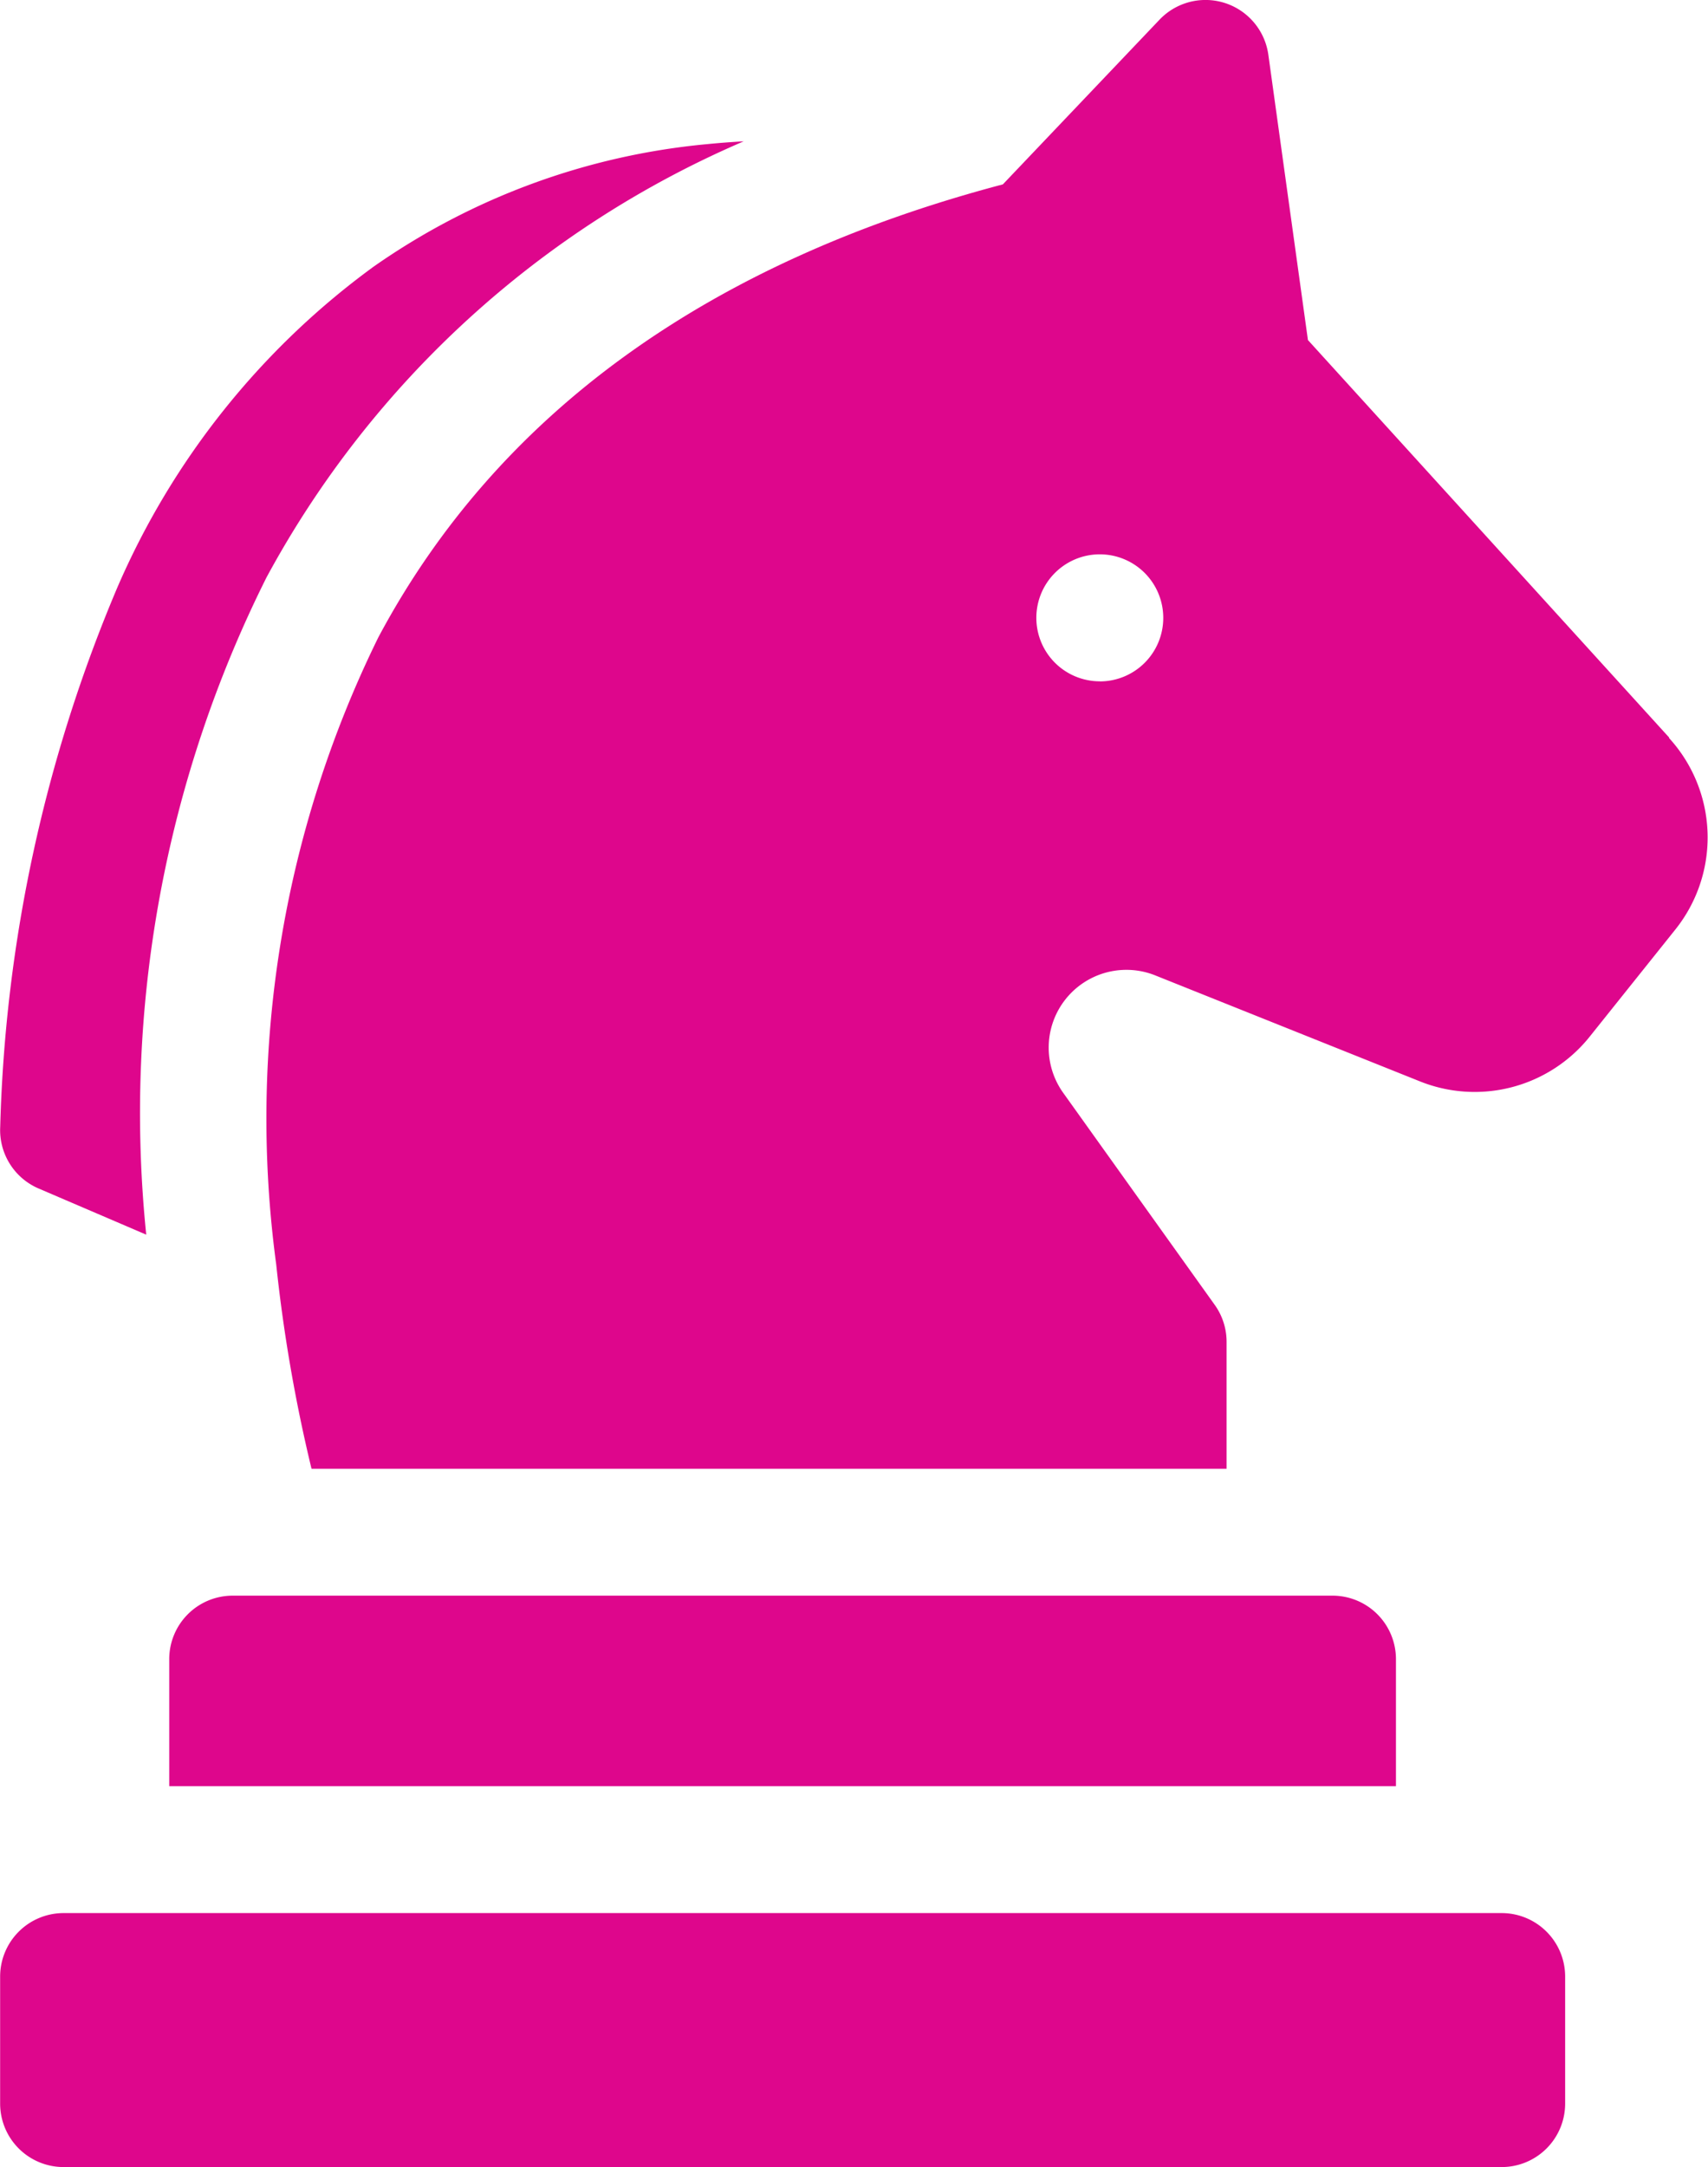
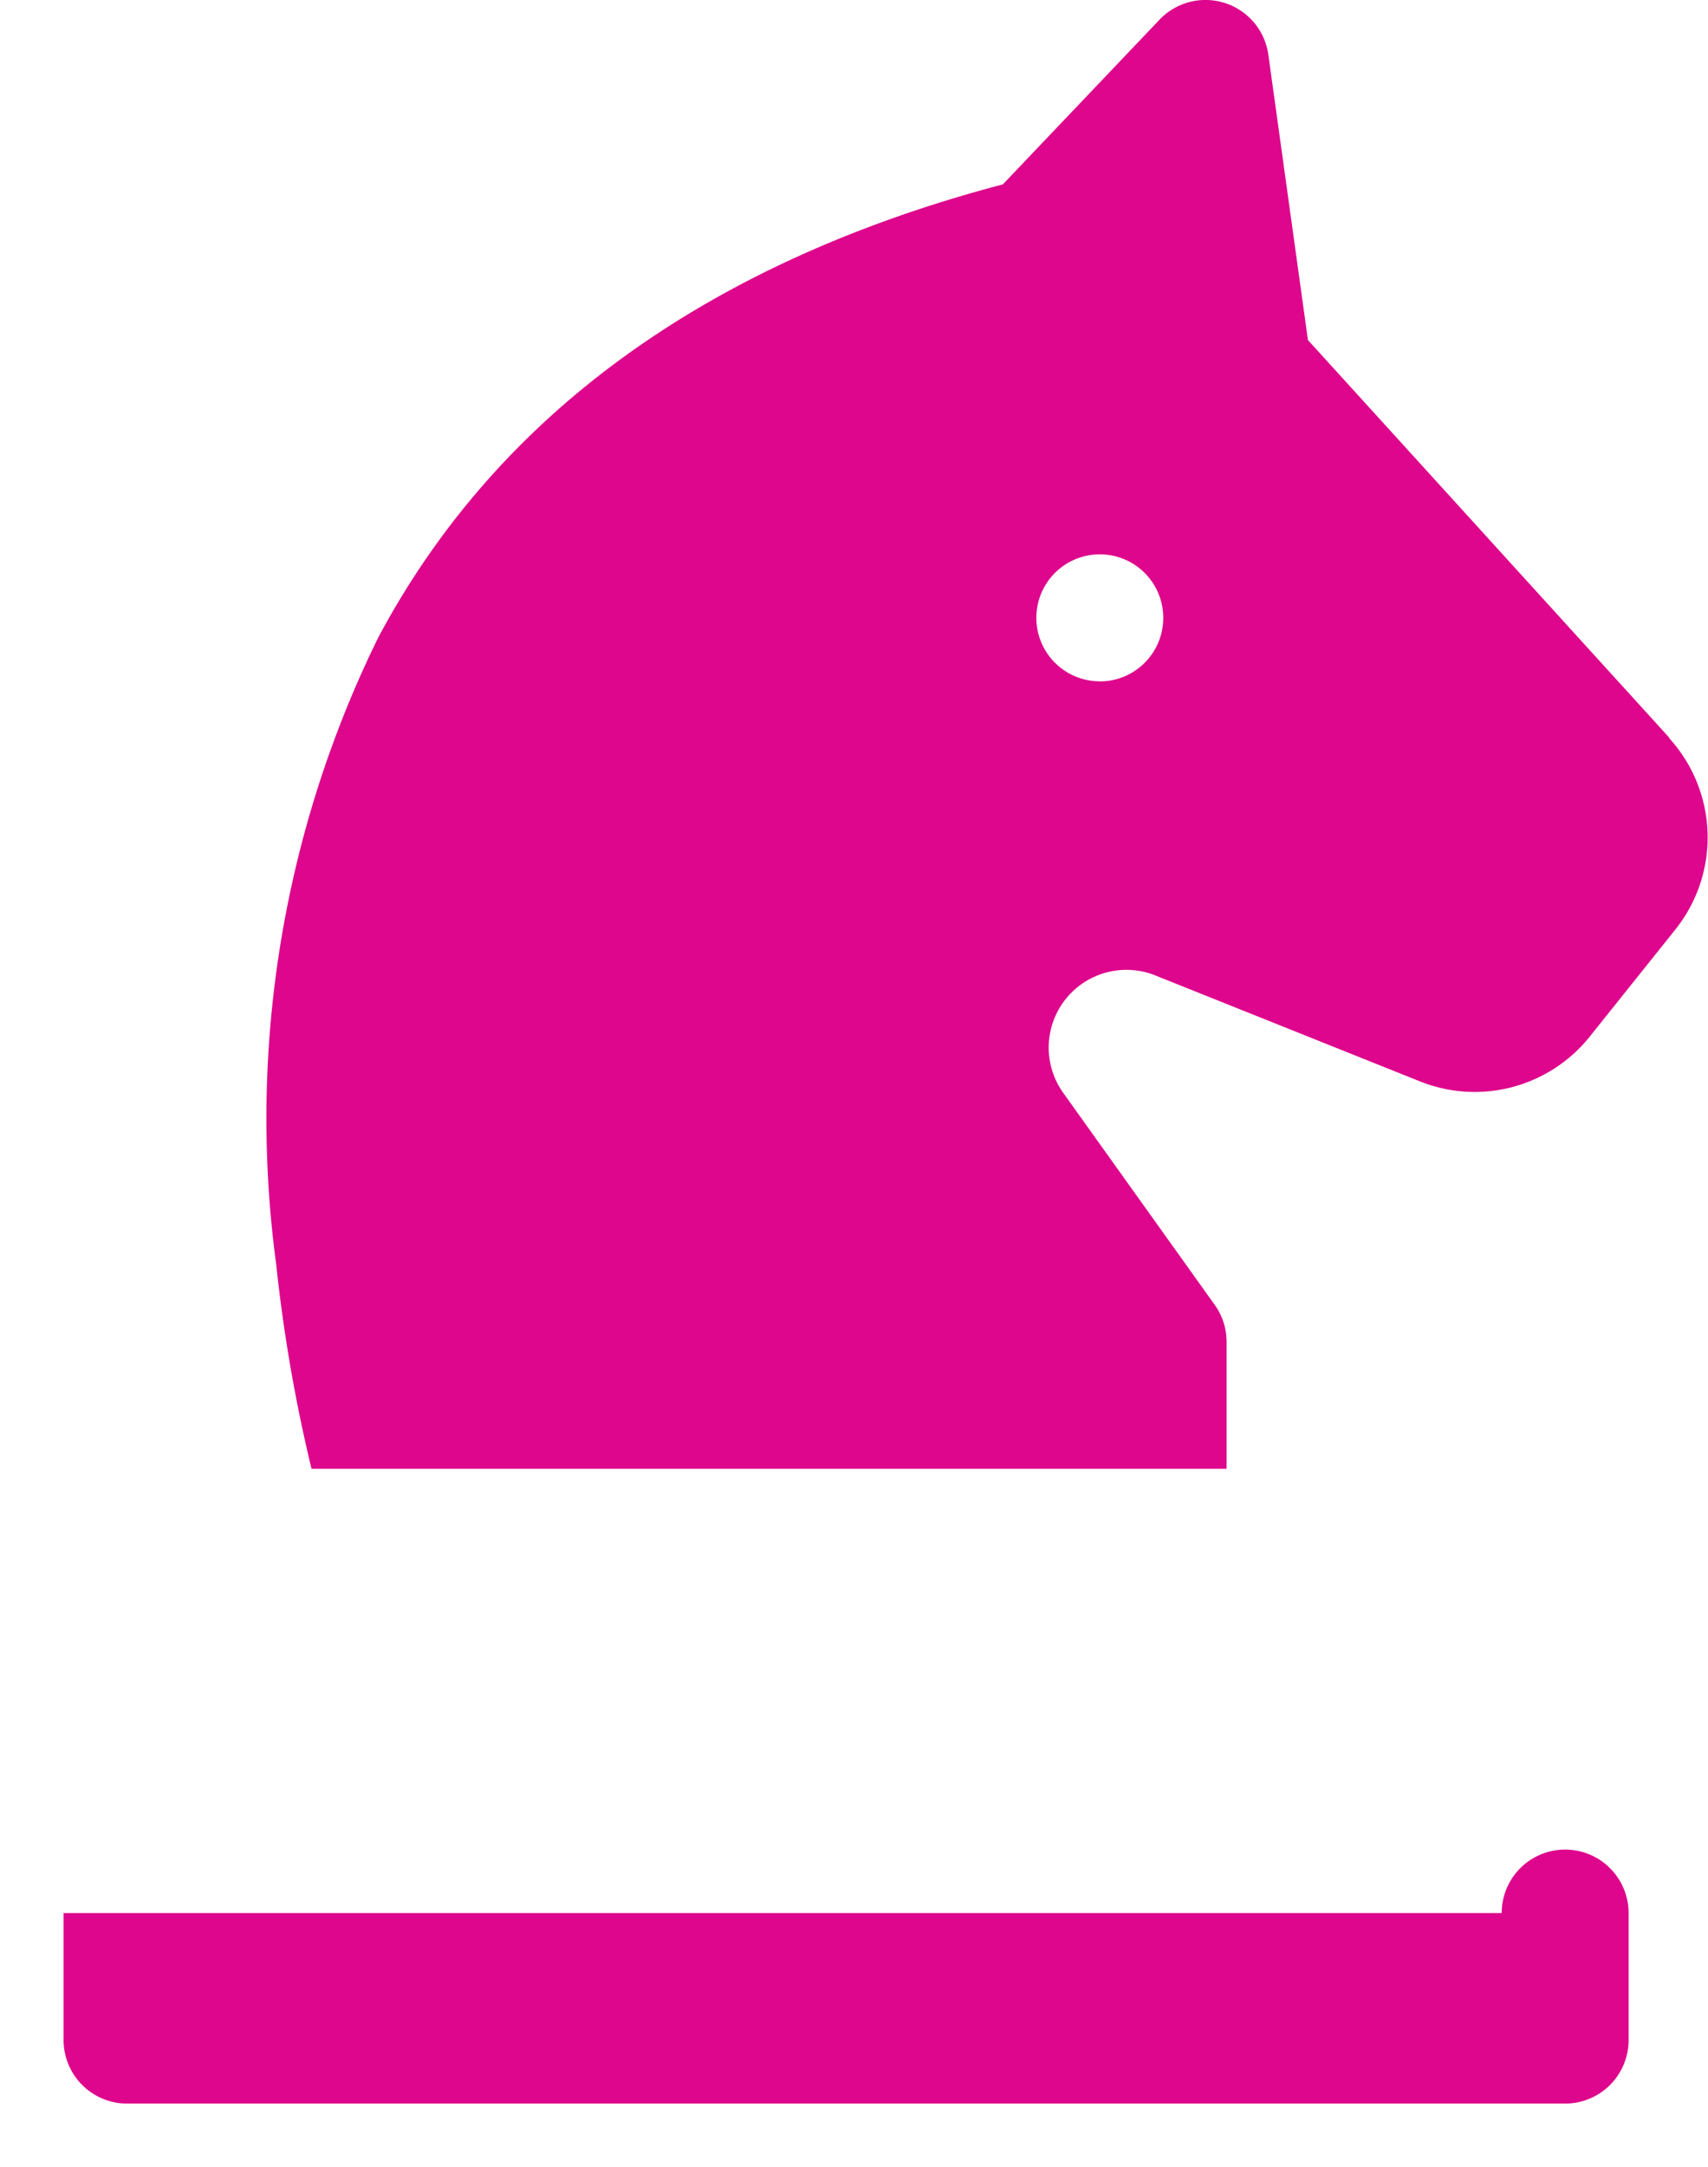
<svg xmlns="http://www.w3.org/2000/svg" width="39.431" height="50" viewBox="0 0 39.431 50">
  <g id="Strategy_Icon" transform="translate(-54.113 -0.001)">
-     <path id="Path_3951" data-name="Path 3951" d="M88.782,452h-33.2a1.465,1.465,0,0,0-1.465,1.465v2.93a1.465,1.465,0,0,0,1.465,1.465h33.2a1.465,1.465,0,0,0,1.465-1.465v-2.93A1.465,1.465,0,0,0,88.782,452Z" transform="translate(-0.001 -407.859)" fill="#de068c" />
-     <path id="Path_3952" data-name="Path 3952" d="M94.114,378.465v2.93h28.32v-2.93A1.465,1.465,0,0,0,120.97,377H95.579A1.465,1.465,0,0,0,94.114,378.465Z" transform="translate(-36.094 -340.183)" fill="#de068c" />
-     <path id="Path_3953" data-name="Path 3953" d="M55,57.559l2.489,1.067a27.6,27.6,0,0,1,2.778-15.167A22.7,22.7,0,0,1,71.282,33.4c-.283.016-.566.037-.846.065a15.991,15.991,0,0,0-7.7,2.828,17.979,17.979,0,0,0-5.918,7.41,34.217,34.217,0,0,0-2.7,12.436A1.465,1.465,0,0,0,55,57.559Z" transform="translate(0 -30.138)" fill="#de068c" />
+     <path id="Path_3951" data-name="Path 3951" d="M88.782,452h-33.2v2.93a1.465,1.465,0,0,0,1.465,1.465h33.2a1.465,1.465,0,0,0,1.465-1.465v-2.93A1.465,1.465,0,0,0,88.782,452Z" transform="translate(-0.001 -407.859)" fill="#de068c" />
    <path id="Path_3954" data-name="Path 3954" d="M149.942,17.021,141.6,7.847l-.914-6.583a1.465,1.465,0,0,0-2.512-.809l-3.617,3.8c-6.825,1.8-11.674,5.309-14.416,10.448a25.14,25.14,0,0,0-2.359,14.474,36.219,36.219,0,0,0,.815,4.713h21.125v-2.93a1.465,1.465,0,0,0-.273-.851l-3.5-4.895a1.794,1.794,0,0,1,2.126-2.708l6.1,2.441a3.4,3.4,0,0,0,3.938-1.038l1.96-2.45a3.4,3.4,0,0,0-.14-4.434Zm-13.147-1.3a1.465,1.465,0,1,1,1.465-1.465A1.465,1.465,0,0,1,136.8,15.723Z" transform="translate(-57.292 0)" fill="#de068c" />
  </g>
</svg>